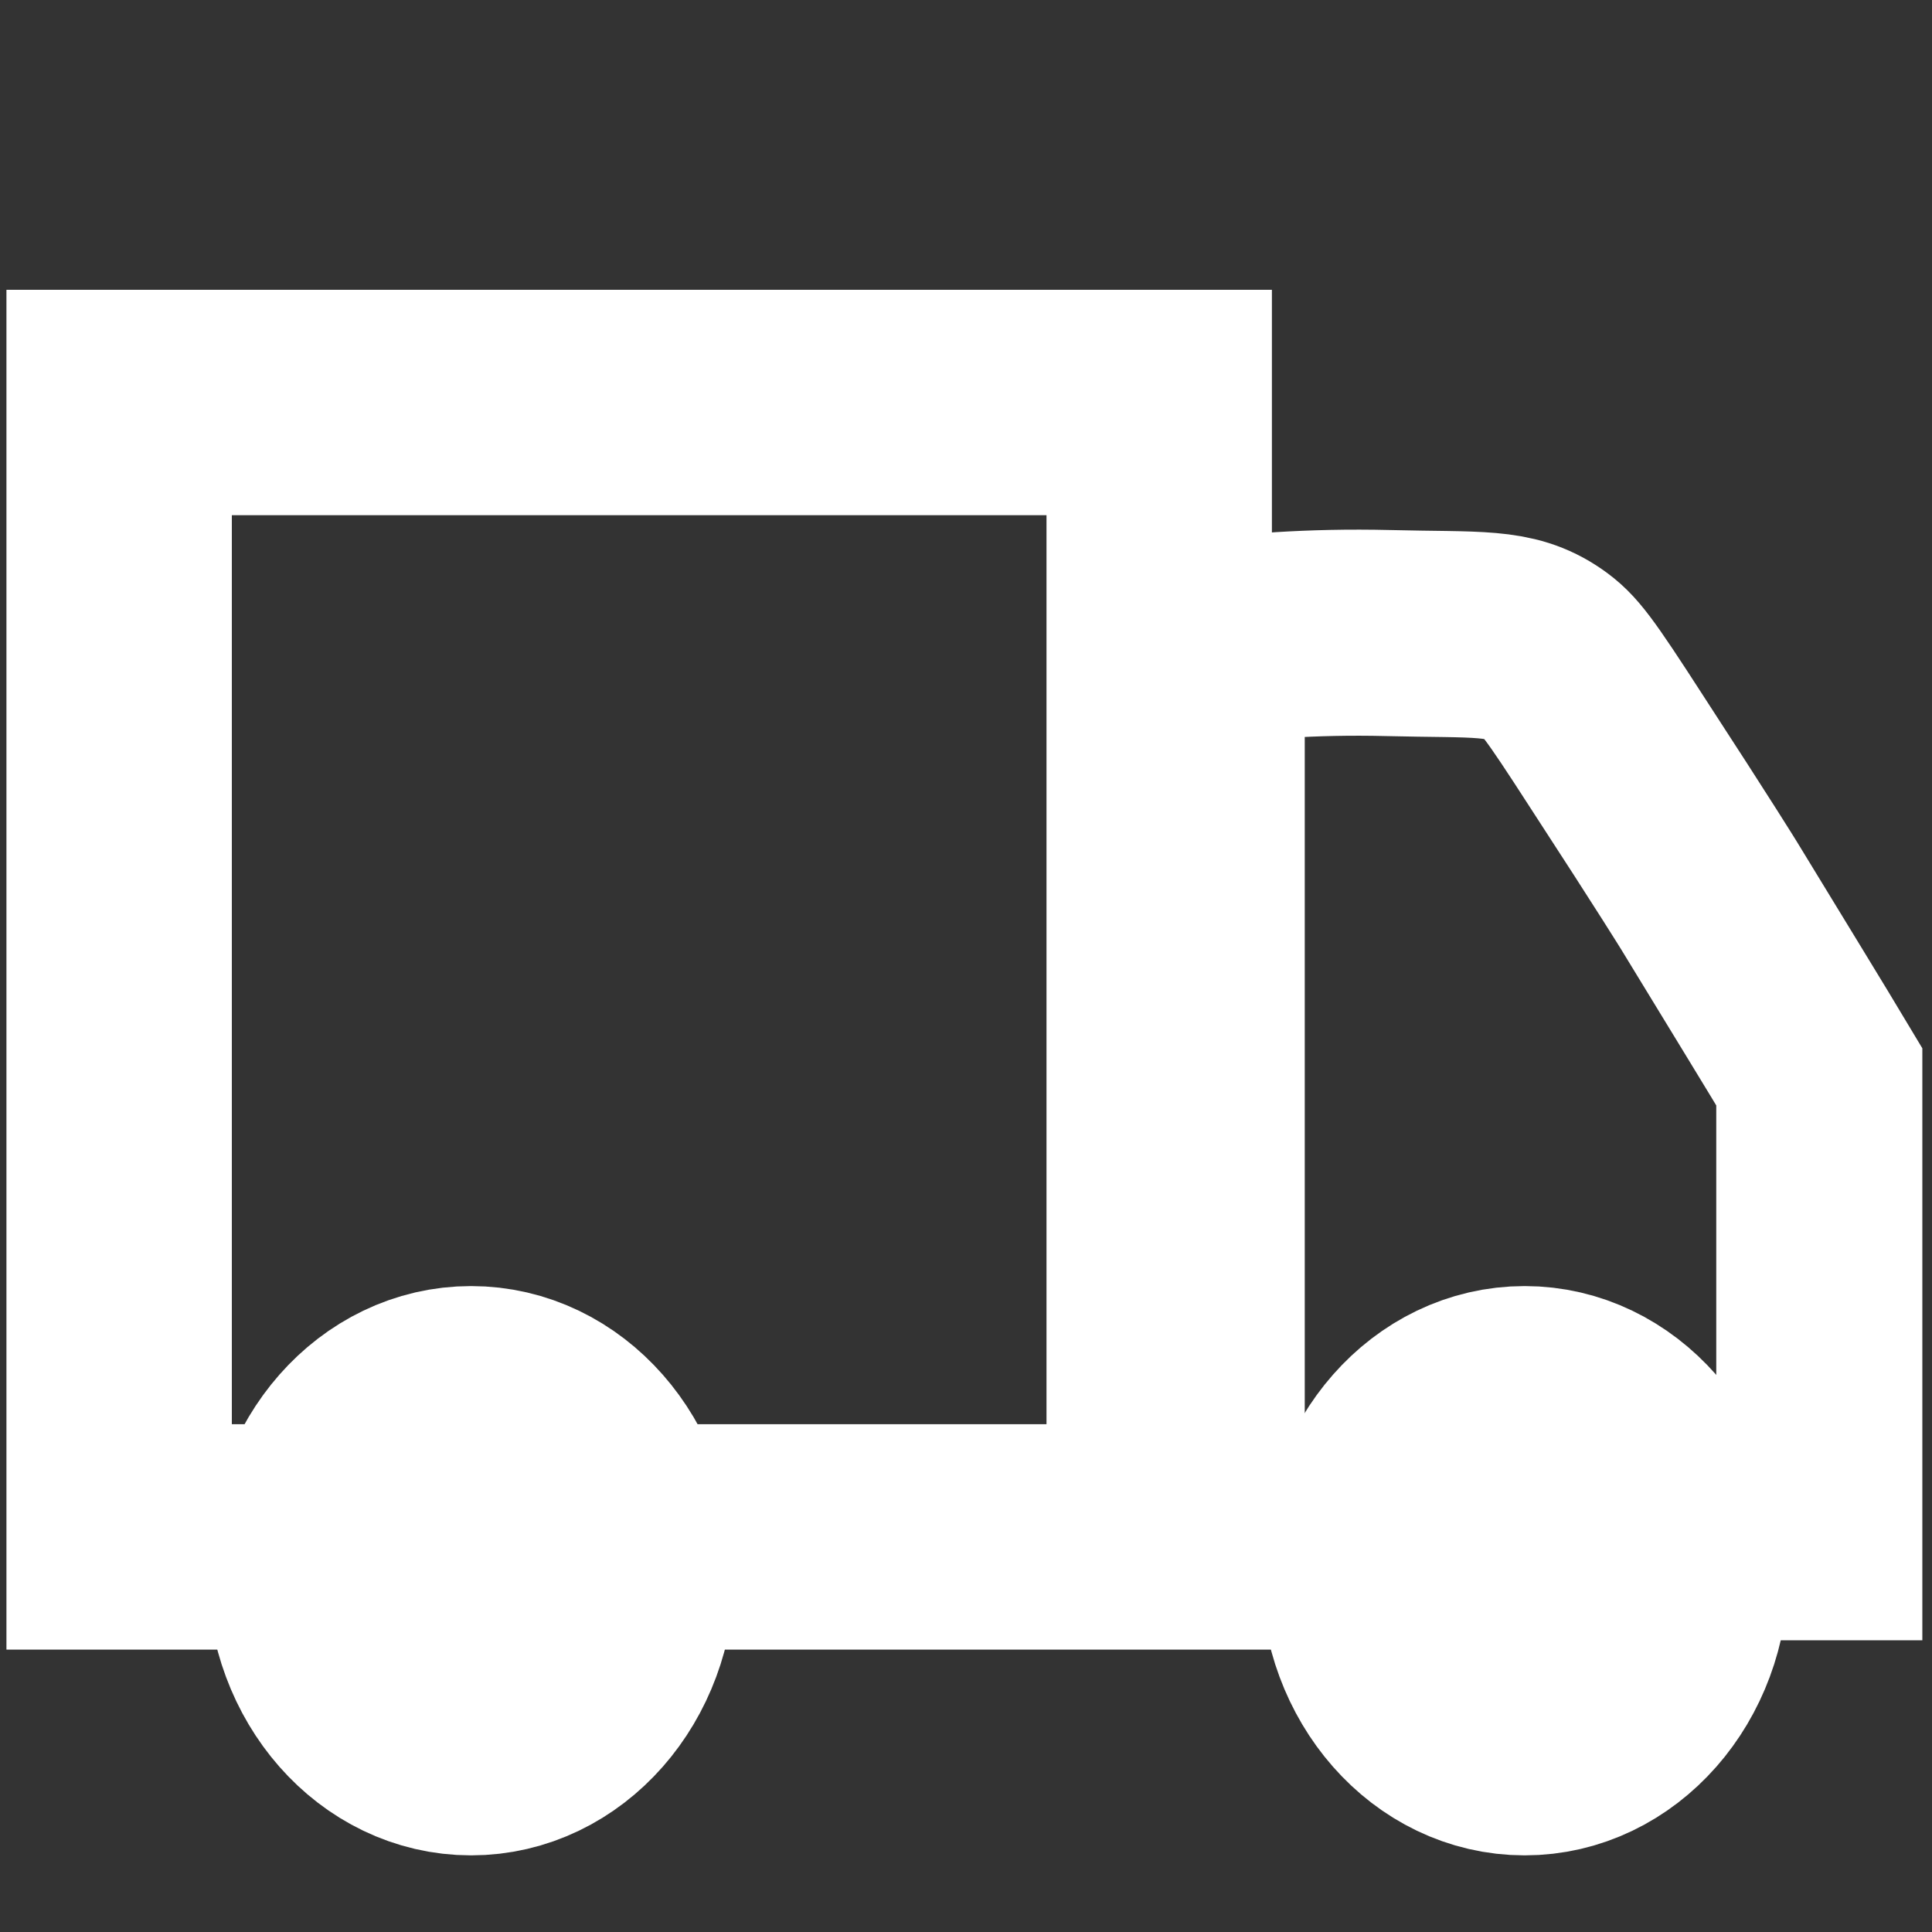
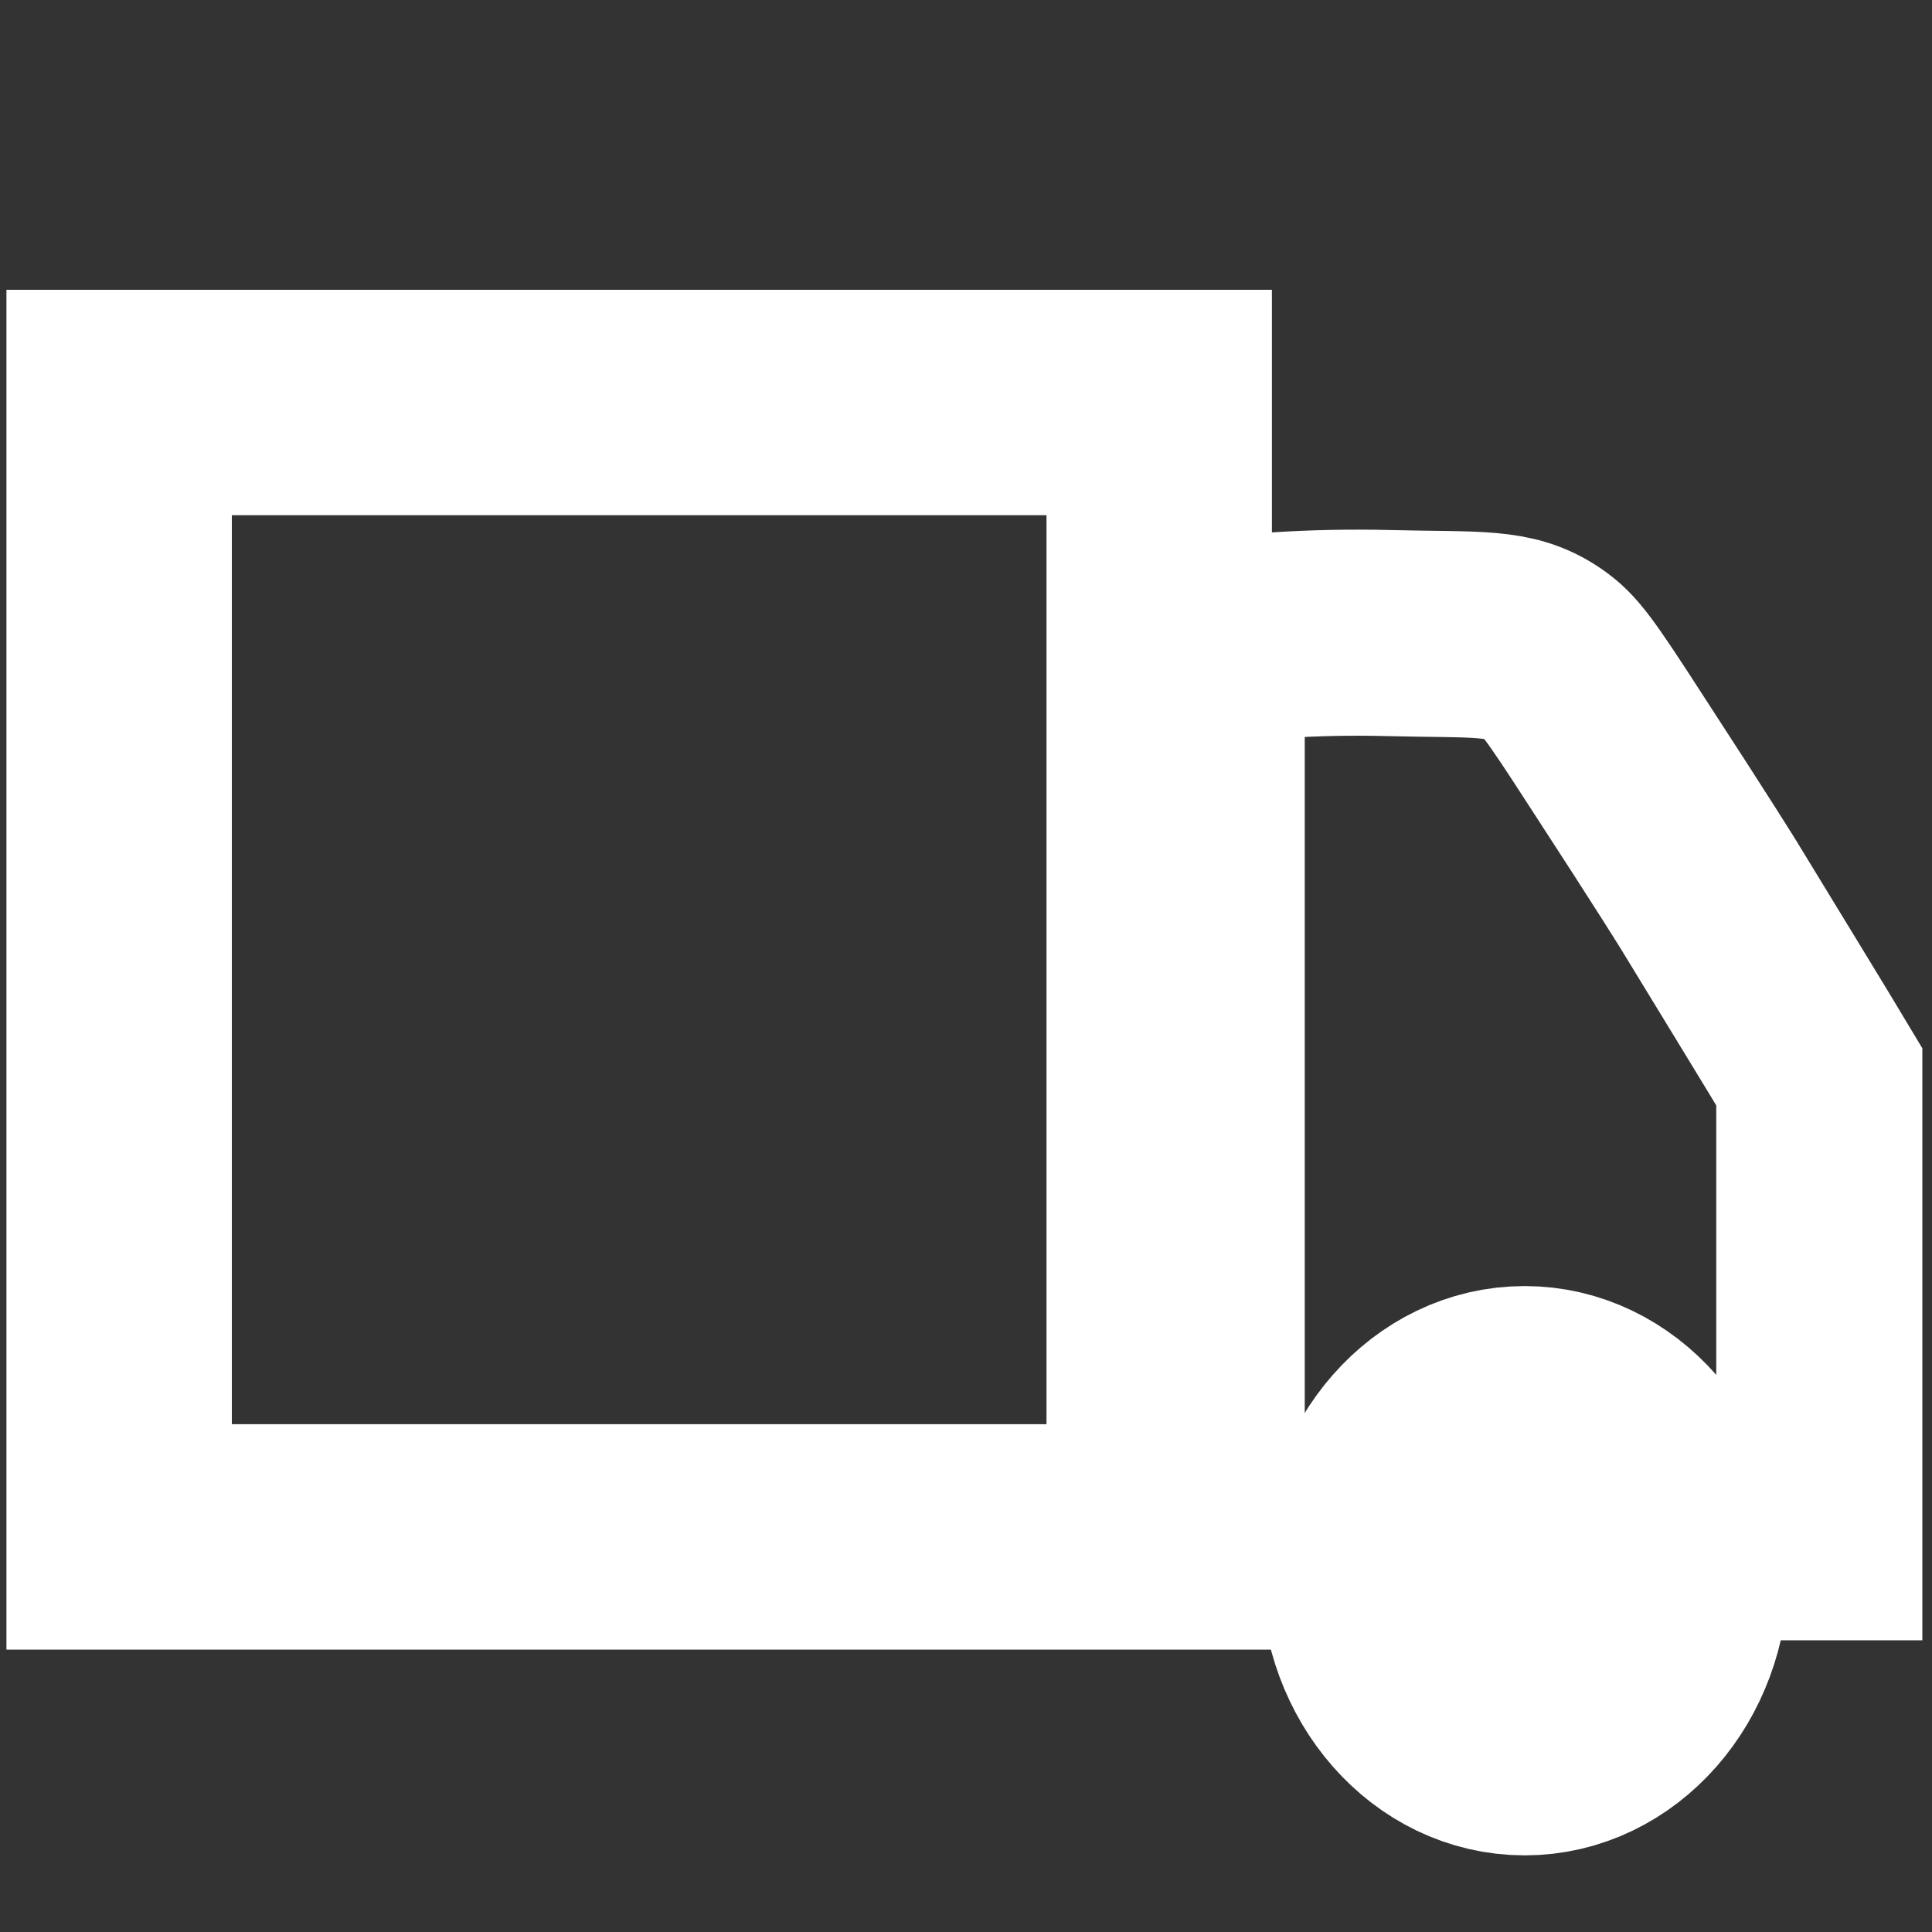
<svg xmlns="http://www.w3.org/2000/svg" version="1.1" id="Layer_2_00000034067617304493484330000018377940997445094323_" x="0px" y="0px" viewBox="0 0 600 600" style="enable-background:new 0 0 600 600;" xml:space="preserve">
  <rect x="0" y="0" width="600" height="600" fill="#333333" stroke="none" />
  <style type="text/css">
	.st0{fill:none;stroke:#FFFFFF;stroke-width:70;stroke-miterlimit:10;}
	.st1{fill:none;stroke:#FFFFFF;stroke-width:64;stroke-miterlimit:10;}
</style>
  <rect x="37" y="125" class="st0" width="323" height="352.3" />
  <path class="st1" d="M530.8,278.2c0,0-6.8-11.1-28.8-44.9c-15.1-23.4-17.7-26.7-22.7-30.2c-10.4-7.2-20.2-5.8-48.2-6.5  c-24.2-0.6-44.2,1.2-57.9,3v277.8H565v-143C558,322.7,546.1,303.3,530.8,278.2z" />
-   <path class="st0" d="M146.3,434.4c-26,0-47,23.9-47,53.4s21,53.4,47,53.4s47-23.9,47-53.4C193.3,458.3,172.3,434.4,146.3,434.4z   M146.4,509.4c-10.6,0-18.5-9.9-18.9-21.5c-0.4-11.6,9.1-21.5,18.9-21.5c10.6,0,18.5,9.9,18.9,21.5S156.3,509.4,146.4,509.4z" />
  <path class="st0" d="M473.5,434.4c-26,0-47,23.9-47,53.4s21,53.4,47,53.4c26,0,47-23.9,47-53.4C520.4,458.3,499.4,434.4,473.5,434.4  z M473.6,509.1c-10.6,0-18.5-9.9-18.9-21.5s9.1-21.5,18.9-21.5c10.6,0,18.5,9.9,18.9,21.5S483.4,509.1,473.6,509.1z" />
</svg>